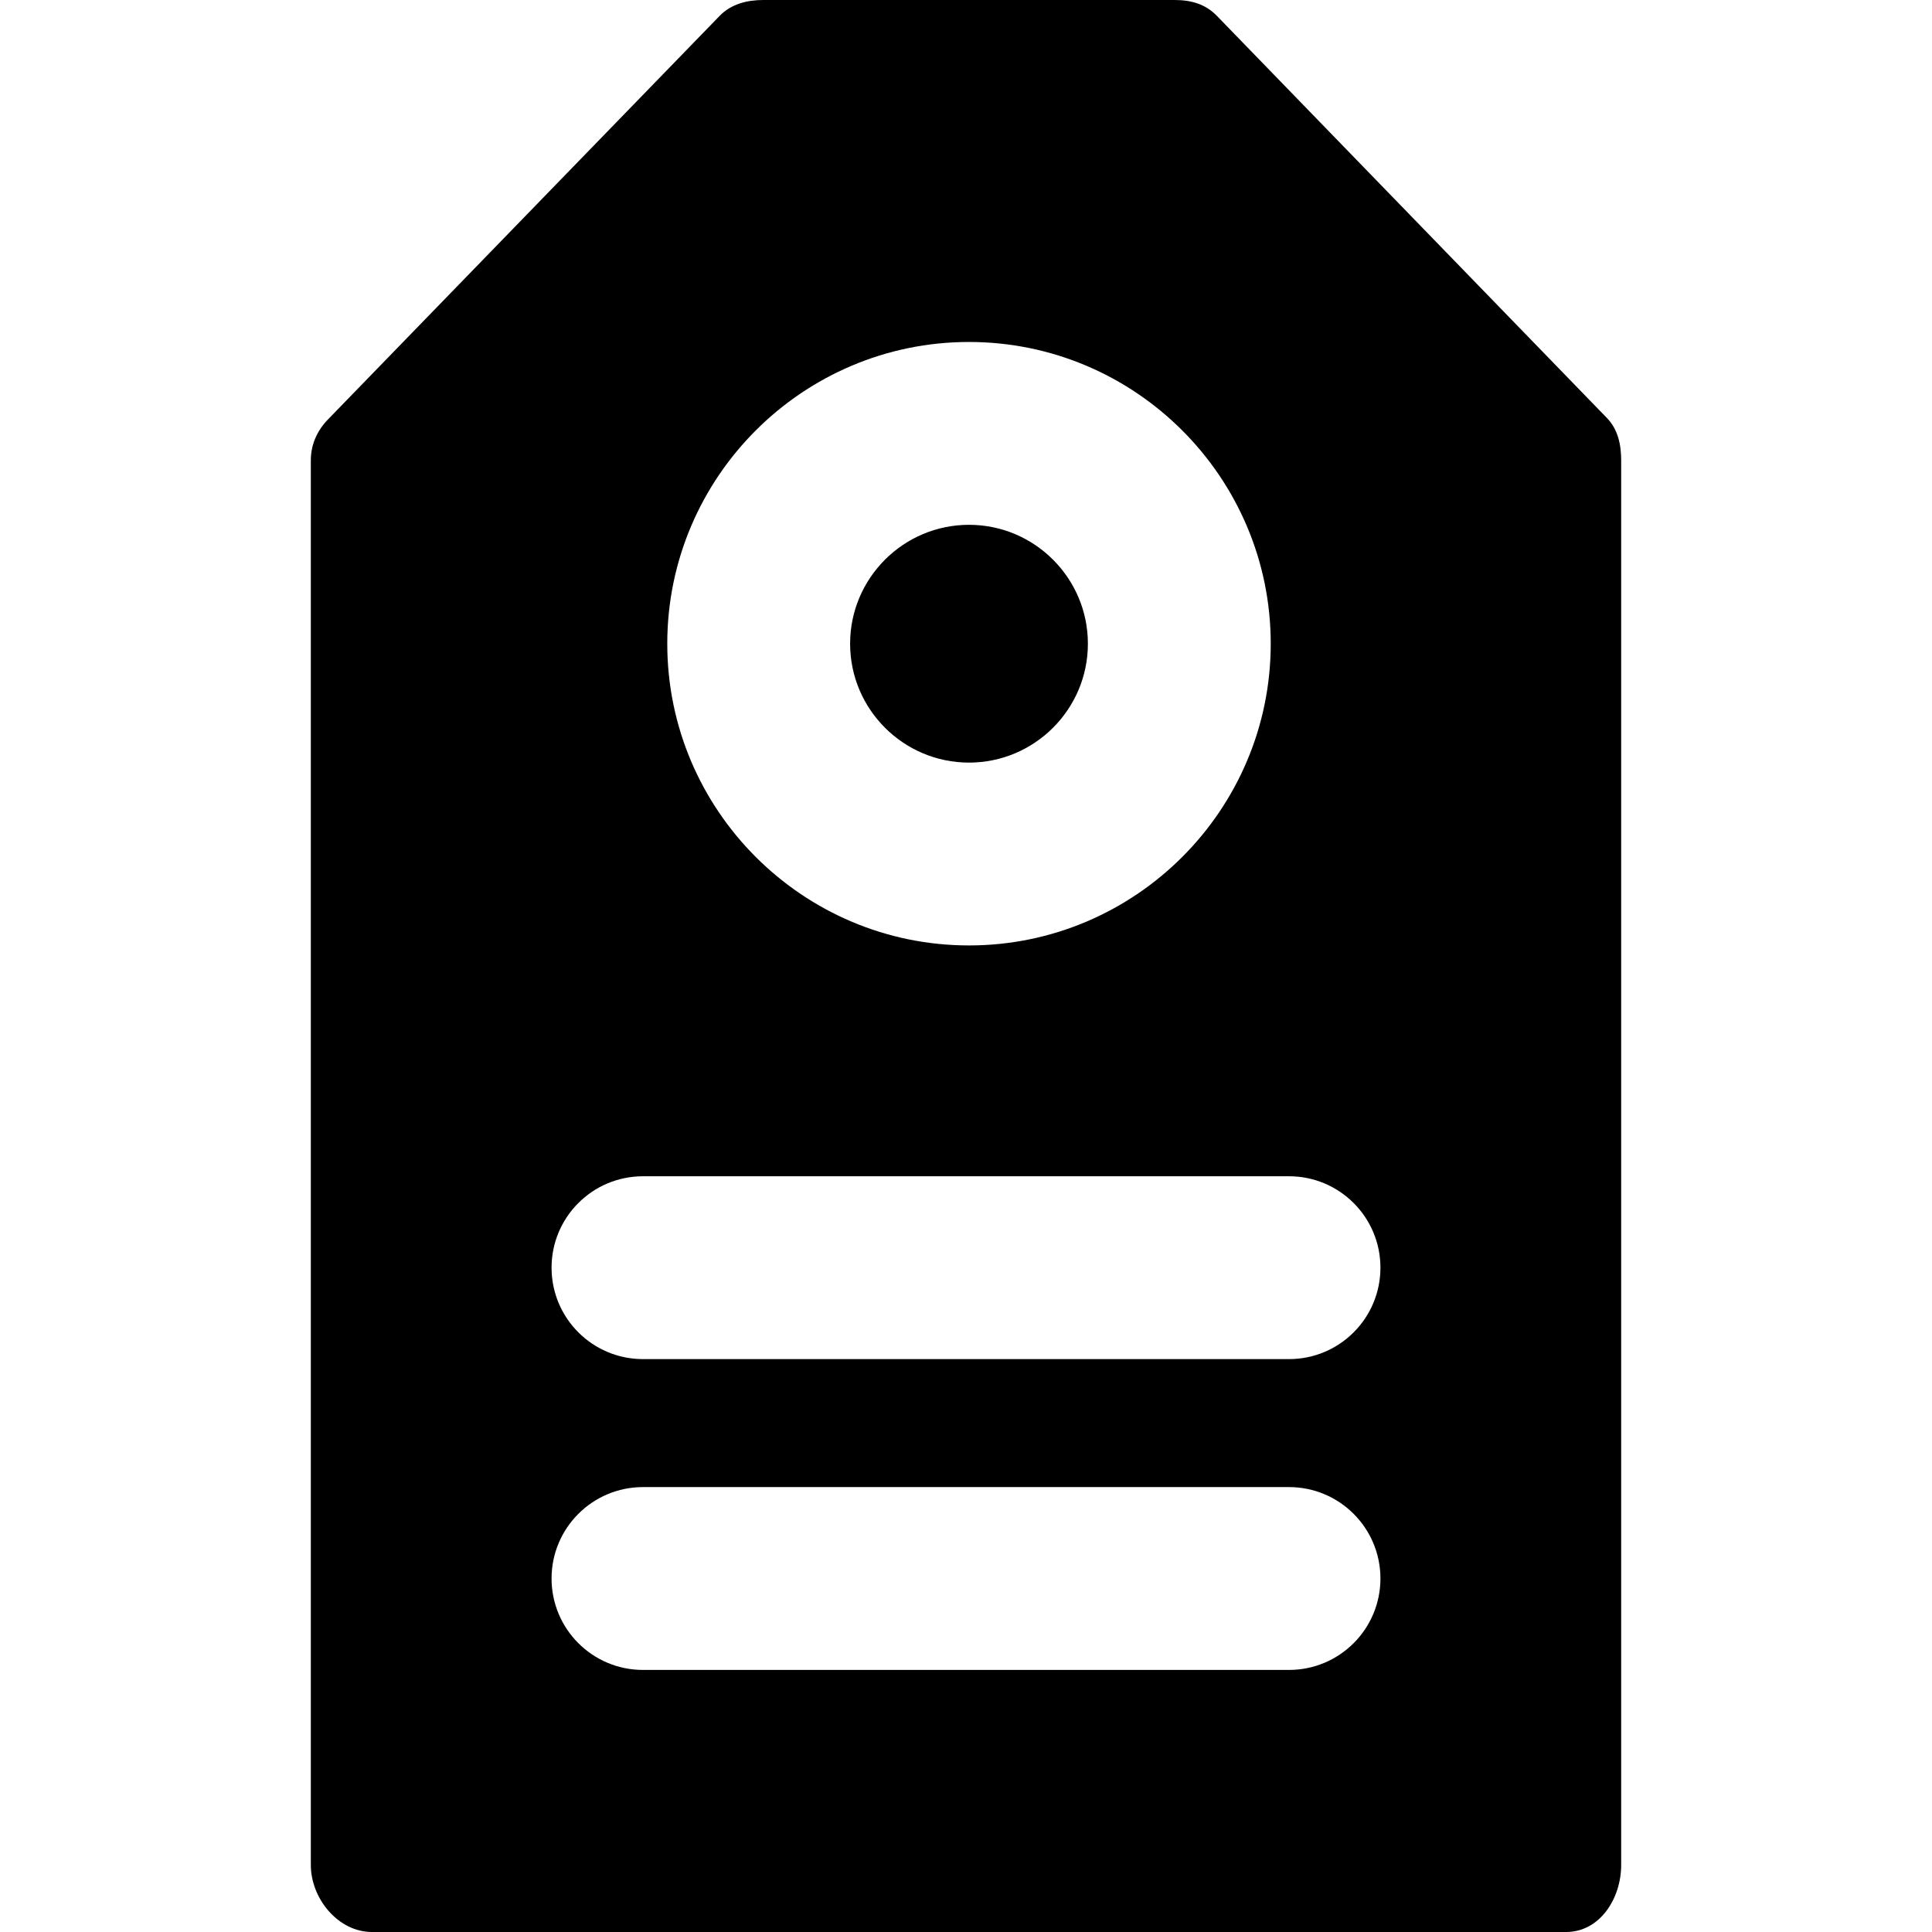
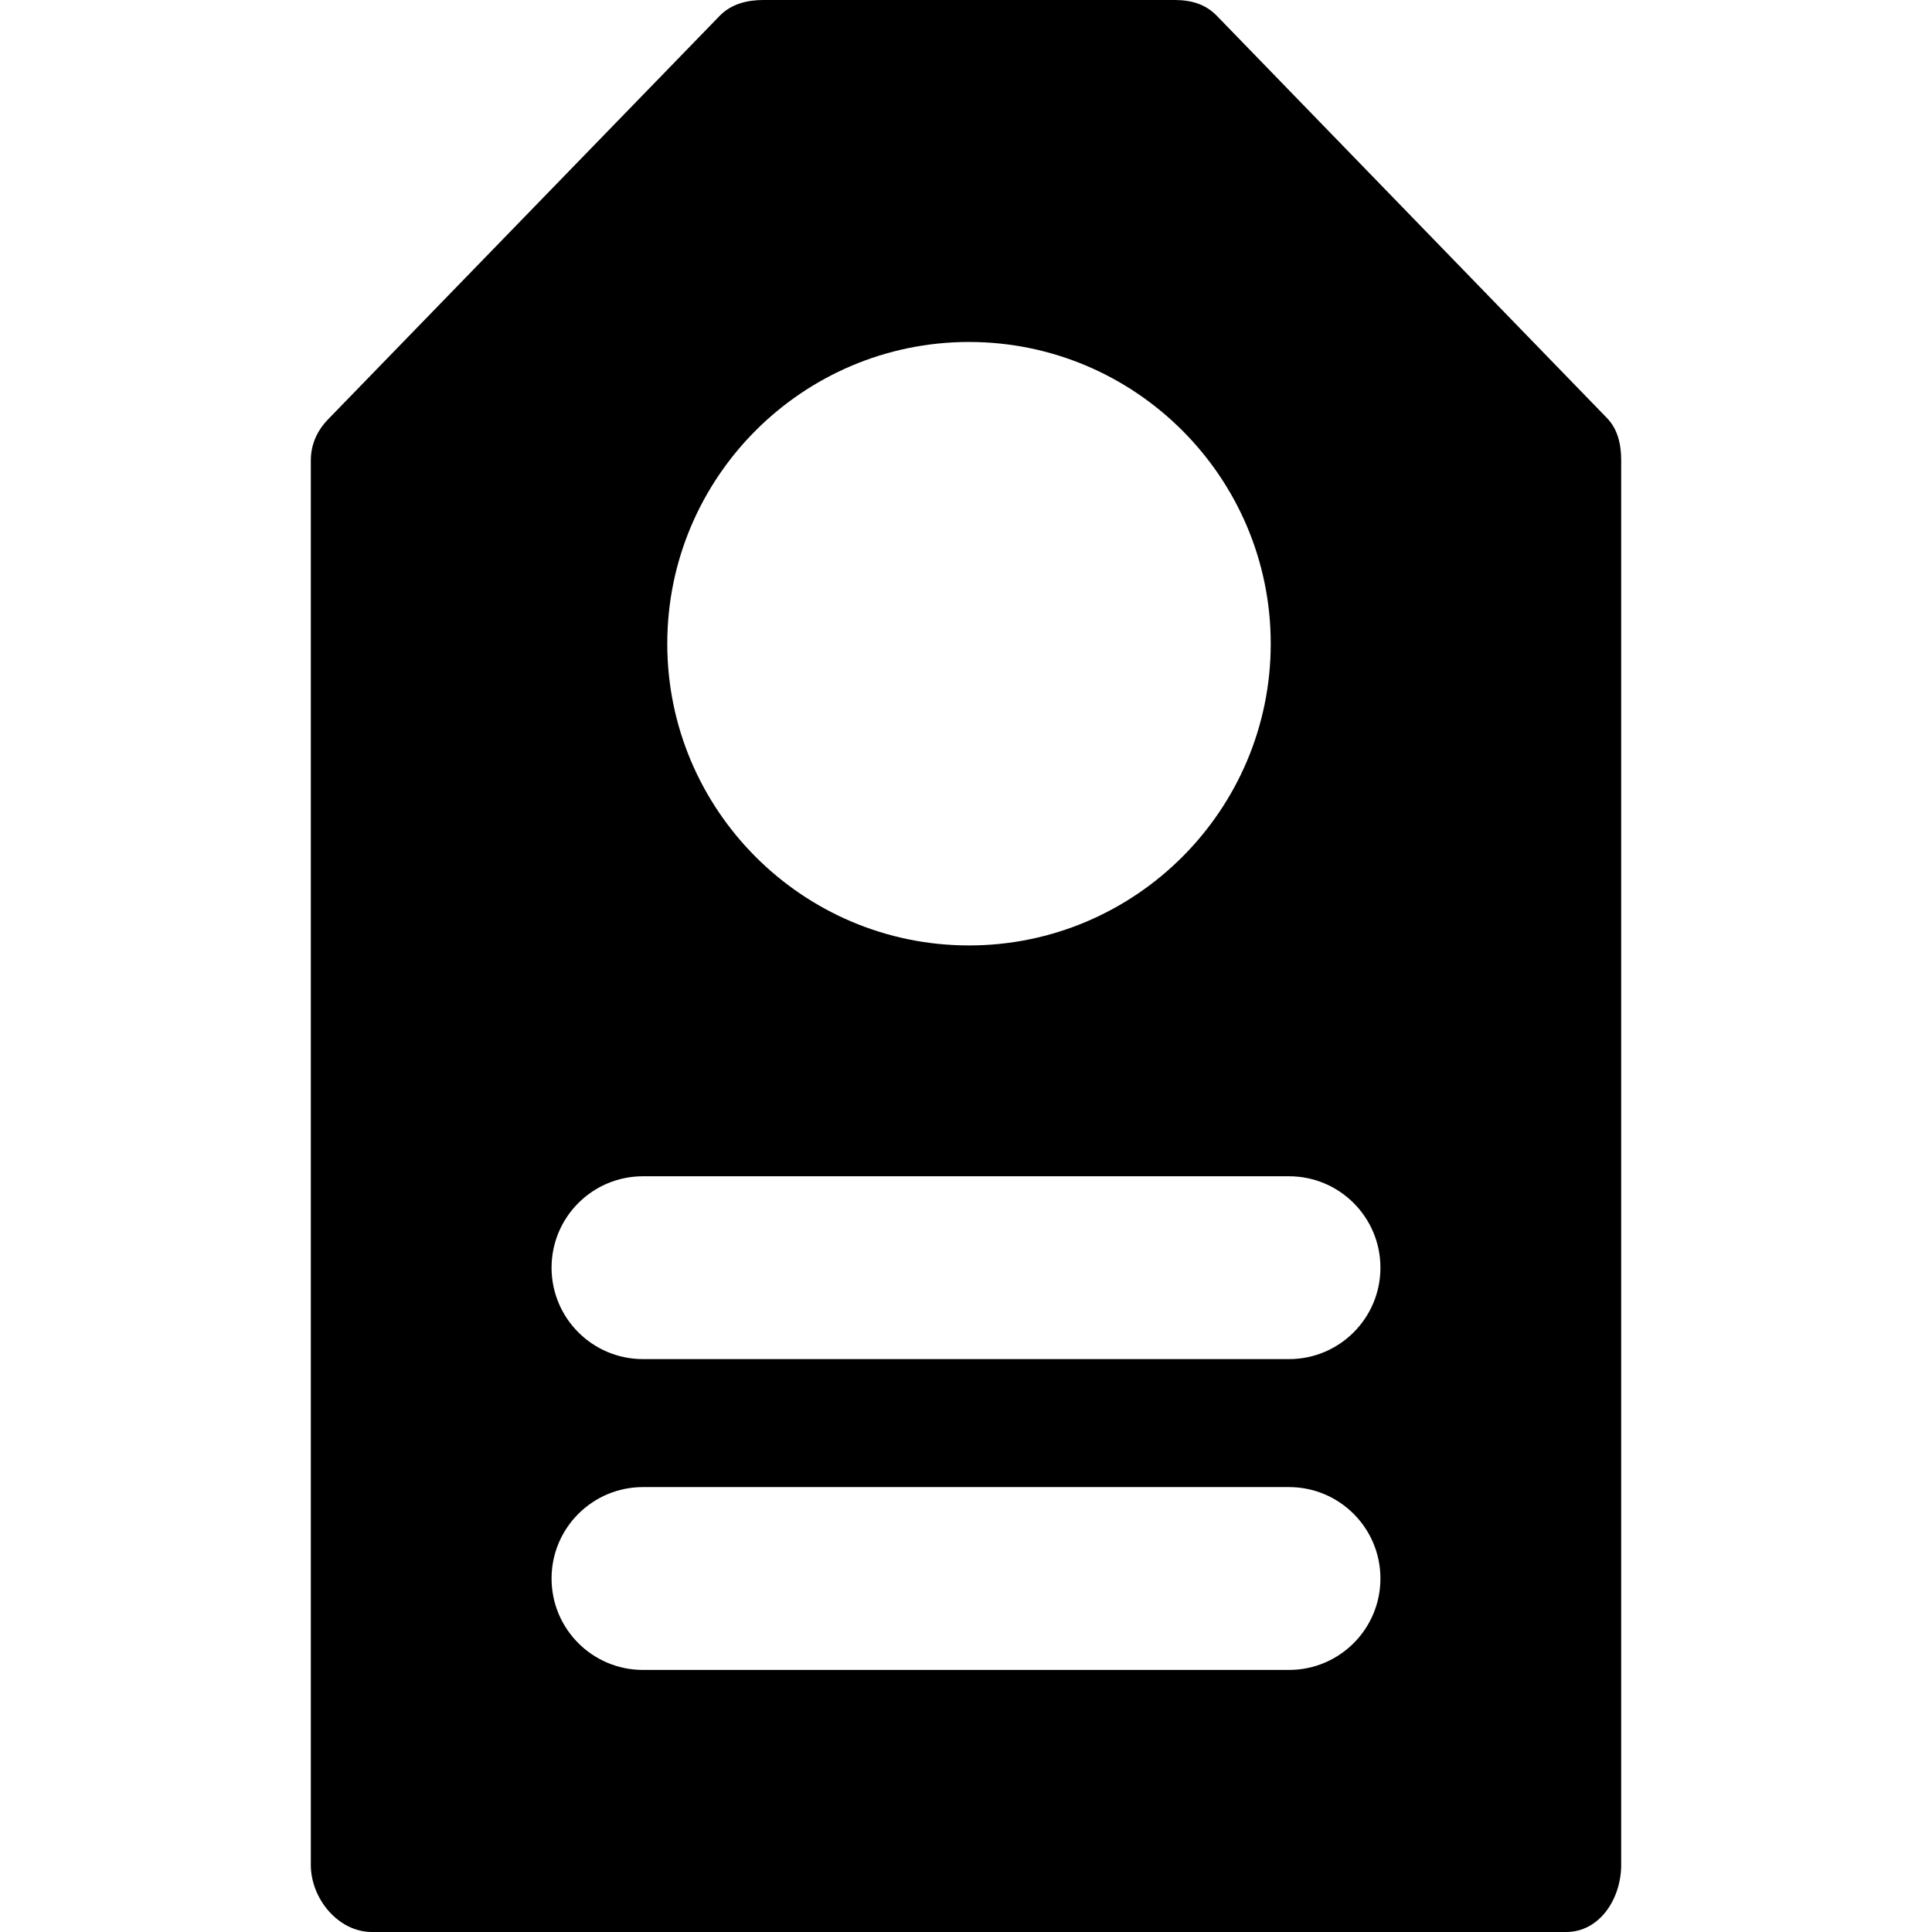
<svg xmlns="http://www.w3.org/2000/svg" version="1.1" id="Layer_1" x="0px" y="0px" viewBox="0 0 512 512" style="enable-background:new 0 0 512 512;" xml:space="preserve">
  <g>
    <g>
      <path d="M425.866,110.787L322.499,4.216C319.456,1.069,315.655,0,311.278,0H202.313c-4.377,0-8.567,1.069-11.61,4.216    L86.93,111.141c-2.914,3.011-4.558,6.683-4.558,10.875v372.218c0,8.92,7.263,17.767,16.184,17.767h316.479    c8.92,0,14.593-8.846,14.593-17.767V122.016C429.628,117.825,428.778,113.798,425.866,110.787z M256.795,90.627    c44.092,0,79.962,35.871,79.962,79.962c0,44.092-35.871,79.962-79.962,79.962c-44.09,0-79.961-35.871-79.961-79.962    C176.834,126.498,212.705,90.627,256.795,90.627z M341.603,442.549H170.397c-13.38,0-24.227-10.847-24.227-24.227    s10.847-24.227,24.227-24.227h171.205c13.38,0,24.227,10.847,24.227,24.227S354.982,442.549,341.603,442.549z M341.603,360.177    H170.397c-13.38,0-24.227-10.847-24.227-24.227s10.847-24.227,24.227-24.227h171.205c13.38,0,24.227,10.847,24.227,24.227    S354.982,360.177,341.603,360.177z" />
    </g>
  </g>
  <g>
    <g>
-       <path d="M256.795,139.081c-17.372,0-31.507,14.134-31.507,31.508c0,17.374,14.134,31.508,31.507,31.508    c17.374,0,31.508-14.134,31.508-31.508C288.303,153.216,274.169,139.081,256.795,139.081z" />
-     </g>
+       </g>
  </g>
  <g>
</g>
  <g>
</g>
  <g>
</g>
  <g>
</g>
  <g>
</g>
  <g>
</g>
  <g>
</g>
  <g>
</g>
  <g>
</g>
  <g>
</g>
  <g>
</g>
  <g>
</g>
  <g>
</g>
  <g>
</g>
  <g>
</g>
</svg>